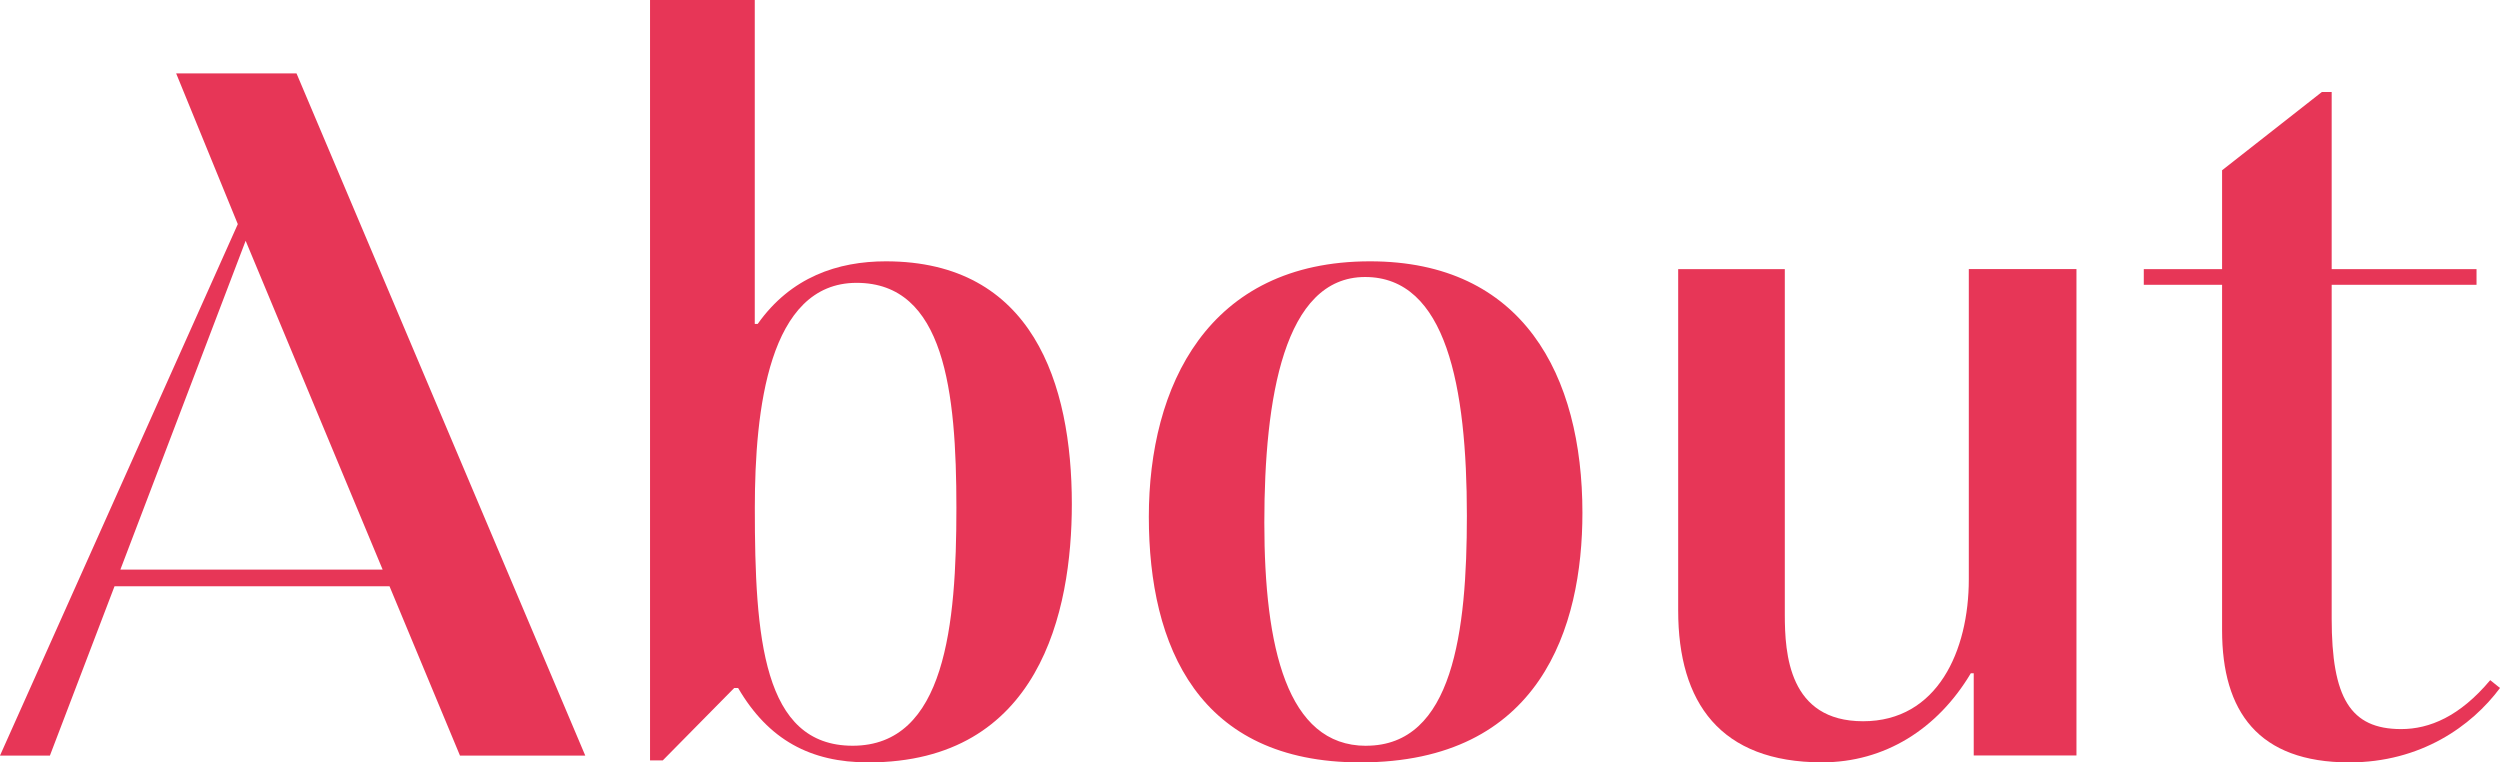
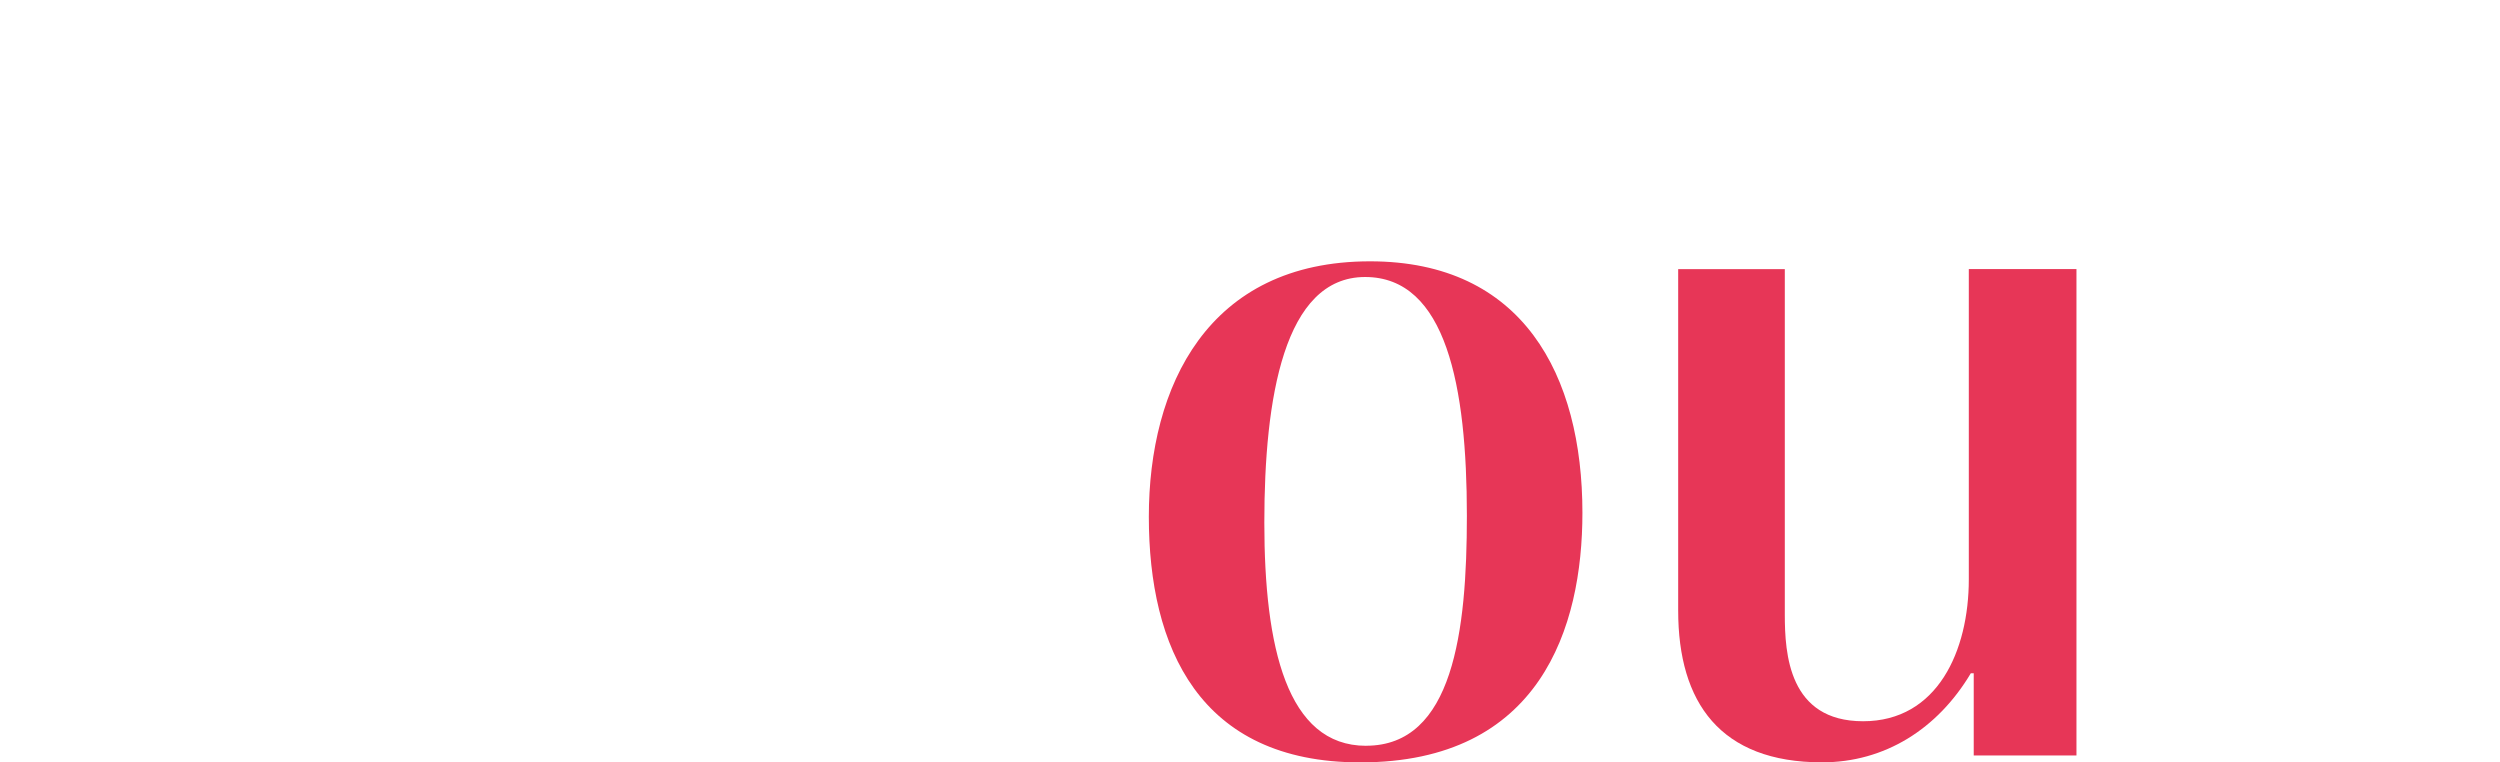
<svg xmlns="http://www.w3.org/2000/svg" id="_レイヤー_2" viewBox="0 0 462.36 141">
  <defs>
    <style>.cls-1{fill:#e73657;stroke-width:0px;}</style>
  </defs>
  <g id="_レイヤー_1-2">
-     <path class="cls-1" d="M43.98,41.45l-11.4-27.87h22.26l53.4,126.16h-23.17l-13.03-31.31H21.18l-11.95,31.31H0L43.98,41.45ZM45.43,44.53l-23.17,60.82h48.51l-25.34-60.82Z" />
-     <path class="cls-1" d="M120.22,140.64V0h19.37v59.91h.54c6.15-8.69,14.84-11.58,23.71-11.58,27.15,0,34.39,22.62,34.39,44.89,0,19.91-5.97,47.78-37.65,47.78-10.68,0-18.46-4.16-24.07-13.76h-.72l-13.21,13.39h-2.35ZM157.69,137.92c17.19,0,19.19-22.44,19.19-43.98s-2.17-41.63-18.46-41.63-18.82,23.53-18.82,41.63c0,23.89,1.45,43.98,18.1,43.98Z" />
    <path class="cls-1" d="M253.38,48.33c28.24,0,39.28,21,39.28,46.52,0,21.18-7.78,46.15-41.09,46.15-29.86,0-39.1-21.36-39.1-45.43s10.86-47.24,40.91-47.24ZM252.65,137.92c16.11,0,18.64-21.18,18.64-42.53,0-23.89-3.8-44.16-18.82-44.16s-18.64,22.44-18.64,45.43,4.16,41.27,18.82,41.27Z" />
    <path class="cls-1" d="M310.36,49.77h19.73v63.89c0,7.24.72,19.73,14.48,19.73s19.55-13.03,19.55-26.25v-57.38h19.91v89.96h-19v-15.2h-.54c-6.15,10.32-15.93,16.47-27.51,16.47-18.82,0-26.61-11.04-26.61-28.06v-63.17Z" />
-     <path class="cls-1" d="M462.36,127.24c-5.25,7.06-14.66,13.76-27.87,13.76-16.83,0-23.53-9.41-23.53-24.44v-63.89h-14.48v-2.9h14.48v-18.28l18.46-14.48h1.81v32.76h26.79v2.9h-26.79v61.72c0,14.66,3.44,20.45,12.85,20.45,5.25,0,10.86-2.35,16.47-9.05l1.81,1.45Z" />
  </g>
</svg>